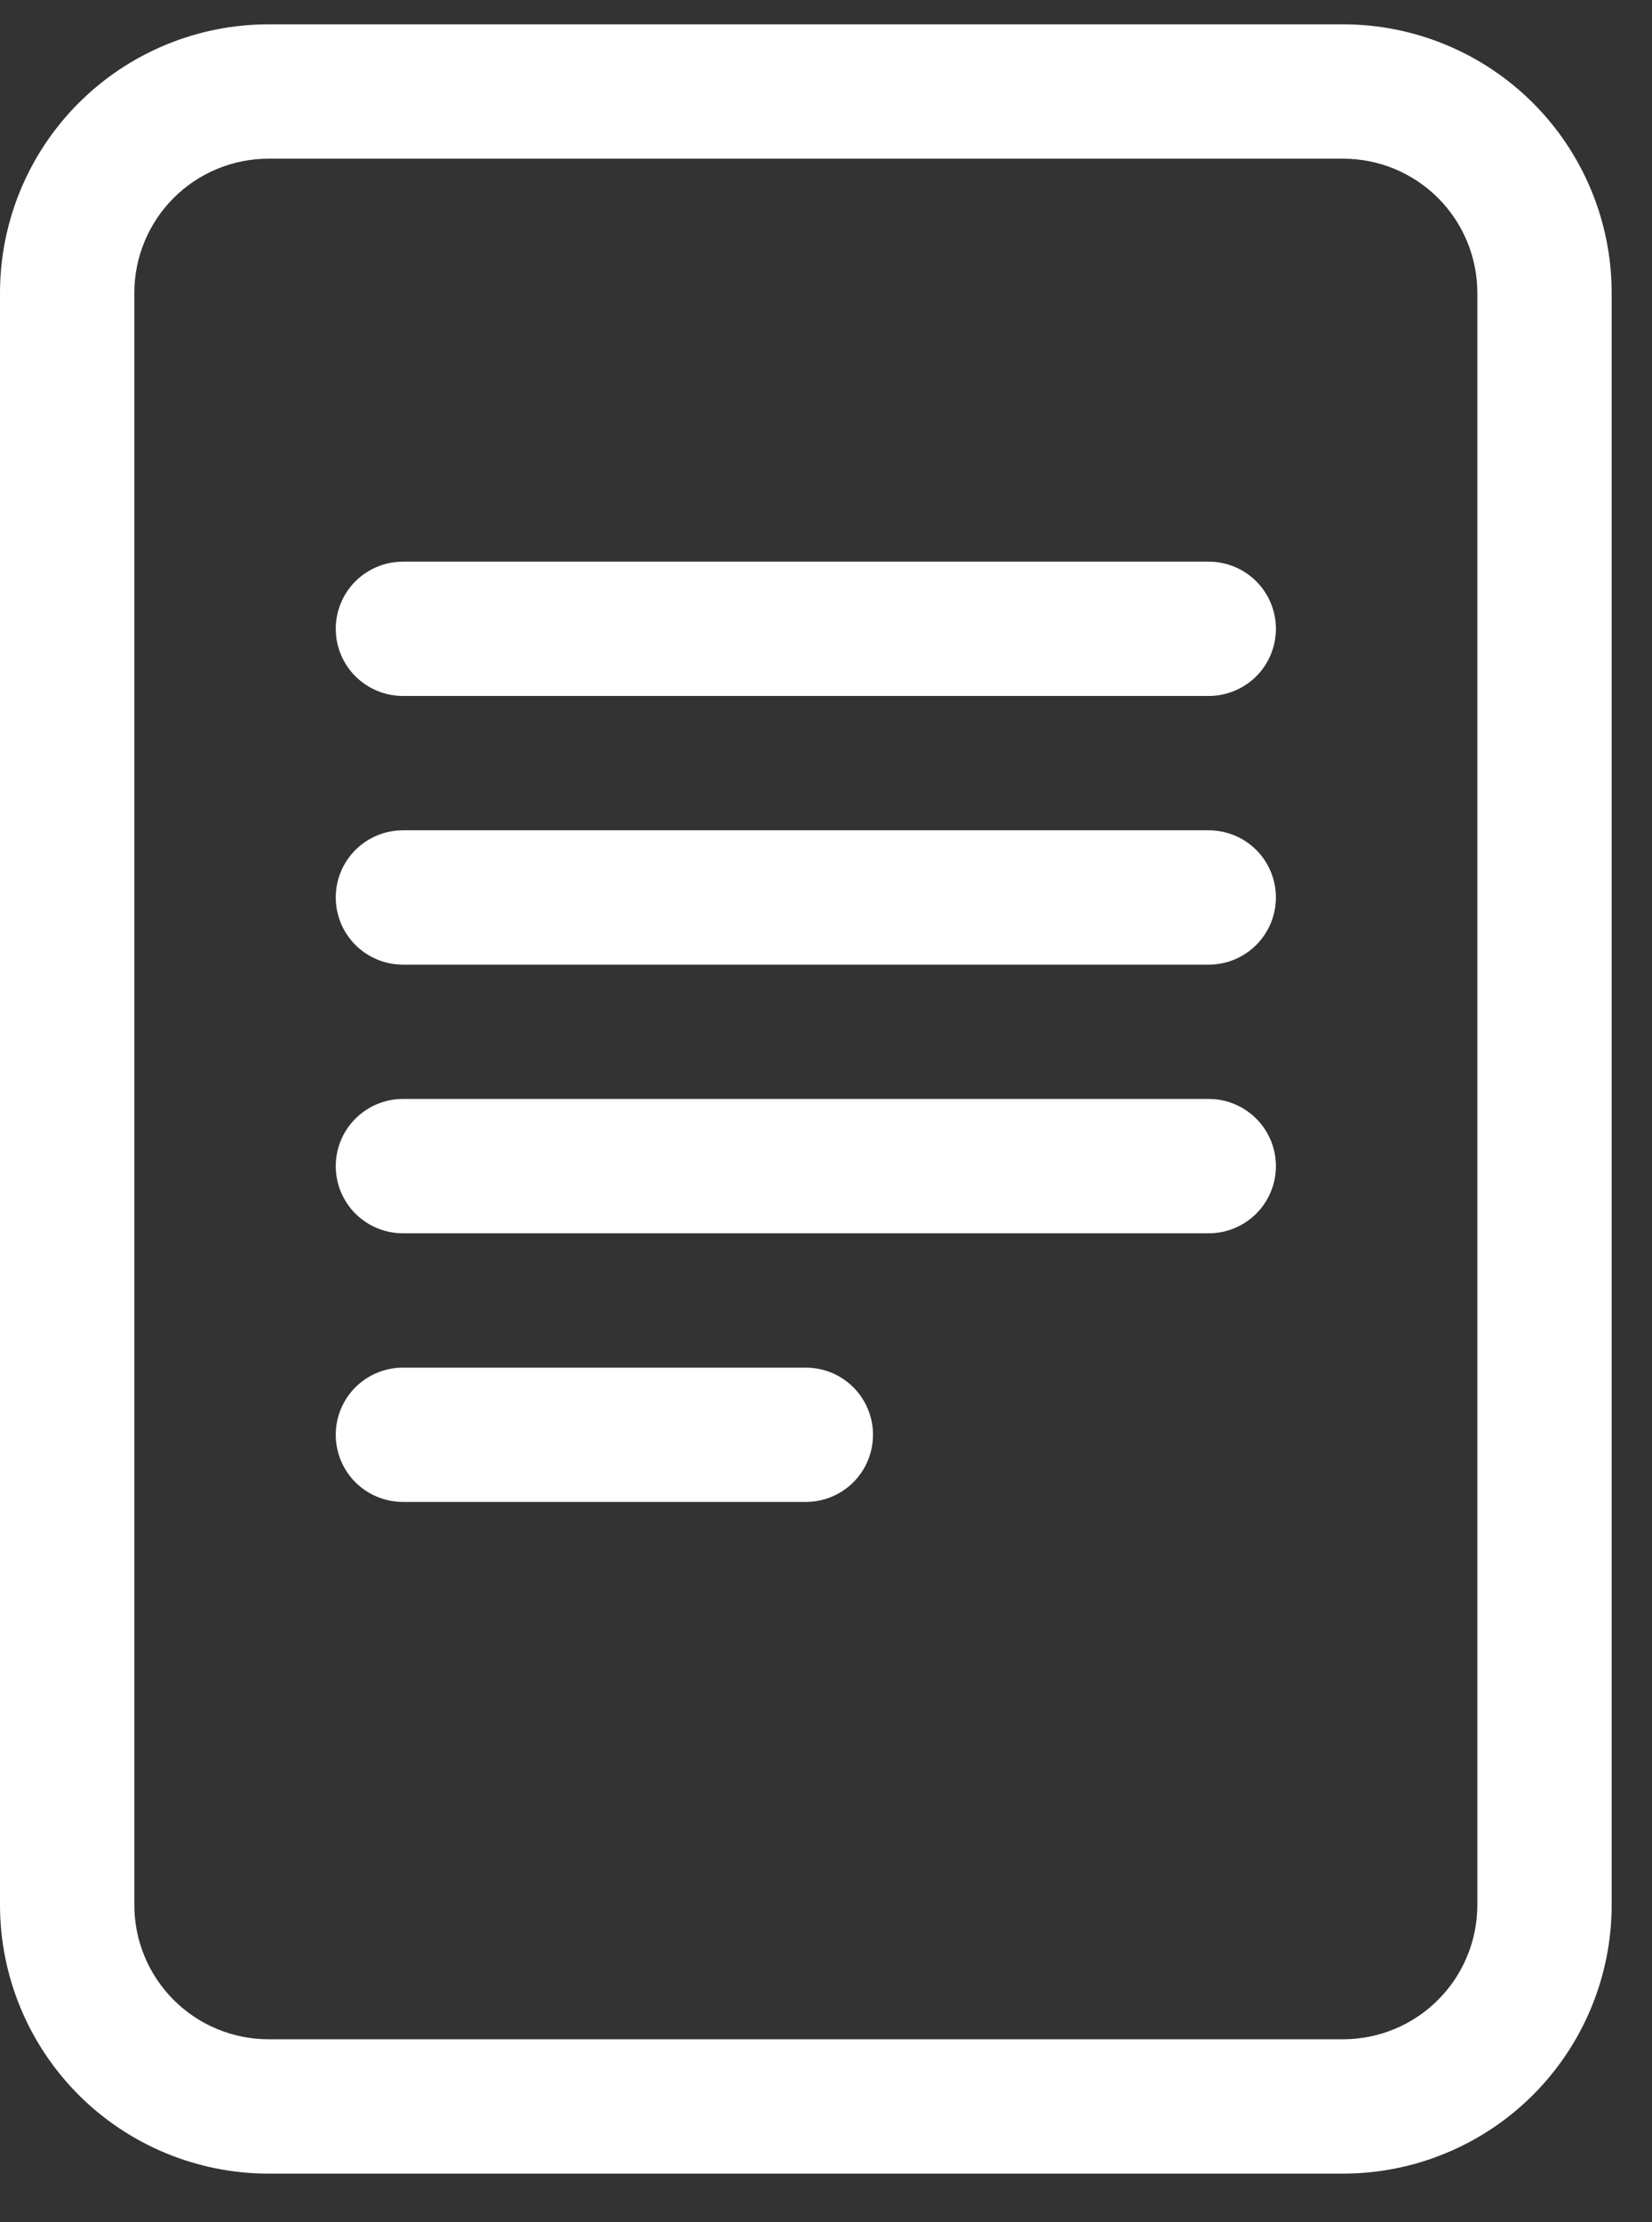
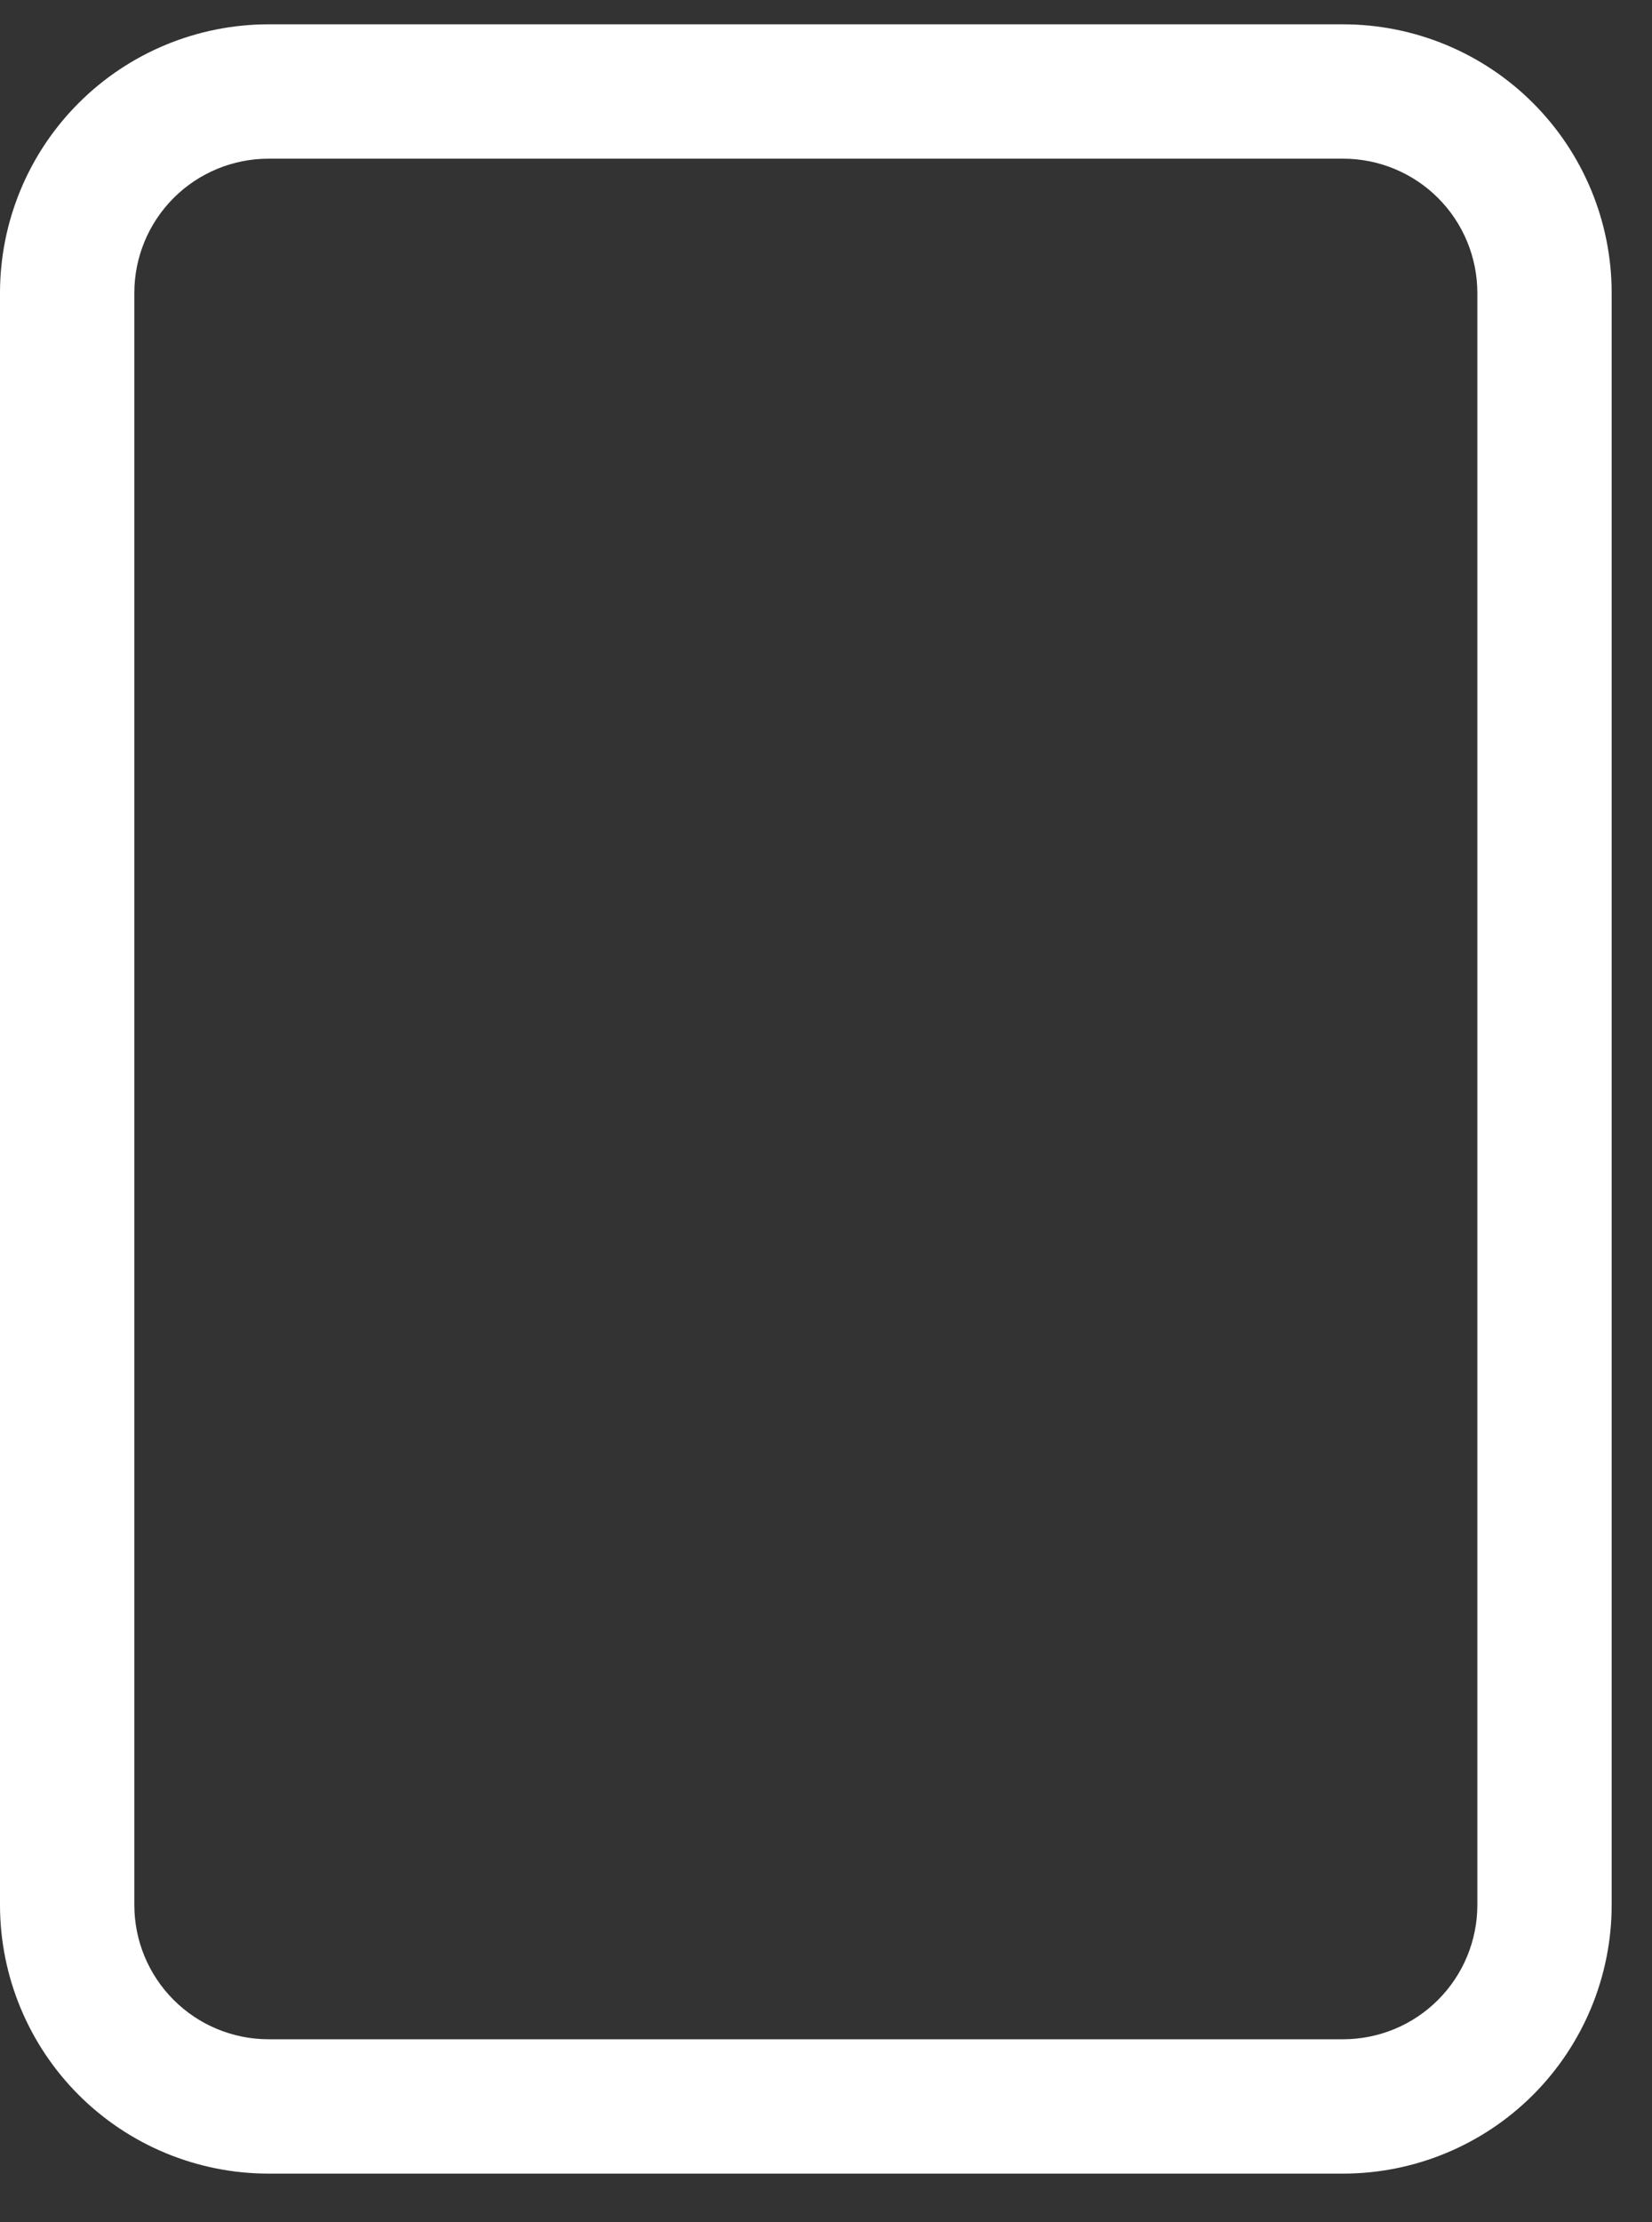
<svg xmlns="http://www.w3.org/2000/svg" width="29" height="39" viewBox="0 0 29 39" fill="none">
  <rect x="0" y="0" width="29" height="39" fill="#333333" stroke="none" />
-   <path d="M7.073 9.858C6.76 9.858 6.461 9.982 6.239 10.203C6.018 10.424 5.894 10.724 5.894 11.036C5.894 11.349 6.018 11.649 6.239 11.87C6.461 12.091 6.76 12.215 7.073 12.215H21.219C21.532 12.215 21.831 12.091 22.053 11.87C22.274 11.649 22.398 11.349 22.398 11.036C22.398 10.724 22.274 10.424 22.053 10.203C21.831 9.982 21.532 9.858 21.219 9.858H7.073ZM5.894 15.752C5.894 15.439 6.018 15.139 6.239 14.918C6.461 14.697 6.76 14.573 7.073 14.573H21.219C21.532 14.573 21.831 14.697 22.053 14.918C22.274 15.139 22.398 15.439 22.398 15.752C22.398 16.064 22.274 16.364 22.053 16.585C21.831 16.806 21.532 16.931 21.219 16.931H7.073C6.76 16.931 6.461 16.806 6.239 16.585C6.018 16.364 5.894 16.064 5.894 15.752ZM7.073 19.288C6.76 19.288 6.461 19.413 6.239 19.634C6.018 19.855 5.894 20.154 5.894 20.467C5.894 20.78 6.018 21.08 6.239 21.301C6.461 21.522 6.76 21.646 7.073 21.646H21.219C21.532 21.646 21.831 21.522 22.053 21.301C22.274 21.08 22.398 20.78 22.398 20.467C22.398 20.154 22.274 19.855 22.053 19.634C21.831 19.413 21.532 19.288 21.219 19.288H7.073ZM7.073 24.004C6.76 24.004 6.461 24.128 6.239 24.349C6.018 24.57 5.894 24.87 5.894 25.182C5.894 25.495 6.018 25.795 6.239 26.016C6.461 26.237 6.76 26.361 7.073 26.361H14.146C14.459 26.361 14.758 26.237 14.98 26.016C15.201 25.795 15.325 25.495 15.325 25.182C15.325 24.87 15.201 24.57 14.98 24.349C14.758 24.128 14.459 24.004 14.146 24.004H7.073Z" fill="white" />
  <path d="M0 5.142C0 3.892 0.497 2.692 1.381 1.808C2.265 0.924 3.465 0.427 4.715 0.427L23.577 0.427C24.827 0.427 26.027 0.924 26.911 1.808C27.795 2.692 28.292 3.892 28.292 5.142V33.434C28.292 34.685 27.795 35.884 26.911 36.769C26.027 37.653 24.827 38.15 23.577 38.15H4.715C3.465 38.15 2.265 37.653 1.381 36.769C0.497 35.884 0 34.685 0 33.434V5.142ZM23.577 2.785H4.715C4.09 2.785 3.49 3.033 3.048 3.475C2.606 3.917 2.358 4.517 2.358 5.142V33.434C2.358 34.06 2.606 34.659 3.048 35.101C3.49 35.544 4.09 35.792 4.715 35.792H23.577C24.202 35.792 24.802 35.544 25.244 35.101C25.686 34.659 25.934 34.06 25.934 33.434V5.142C25.934 4.517 25.686 3.917 25.244 3.475C24.802 3.033 24.202 2.785 23.577 2.785Z" fill="white" />
</svg>